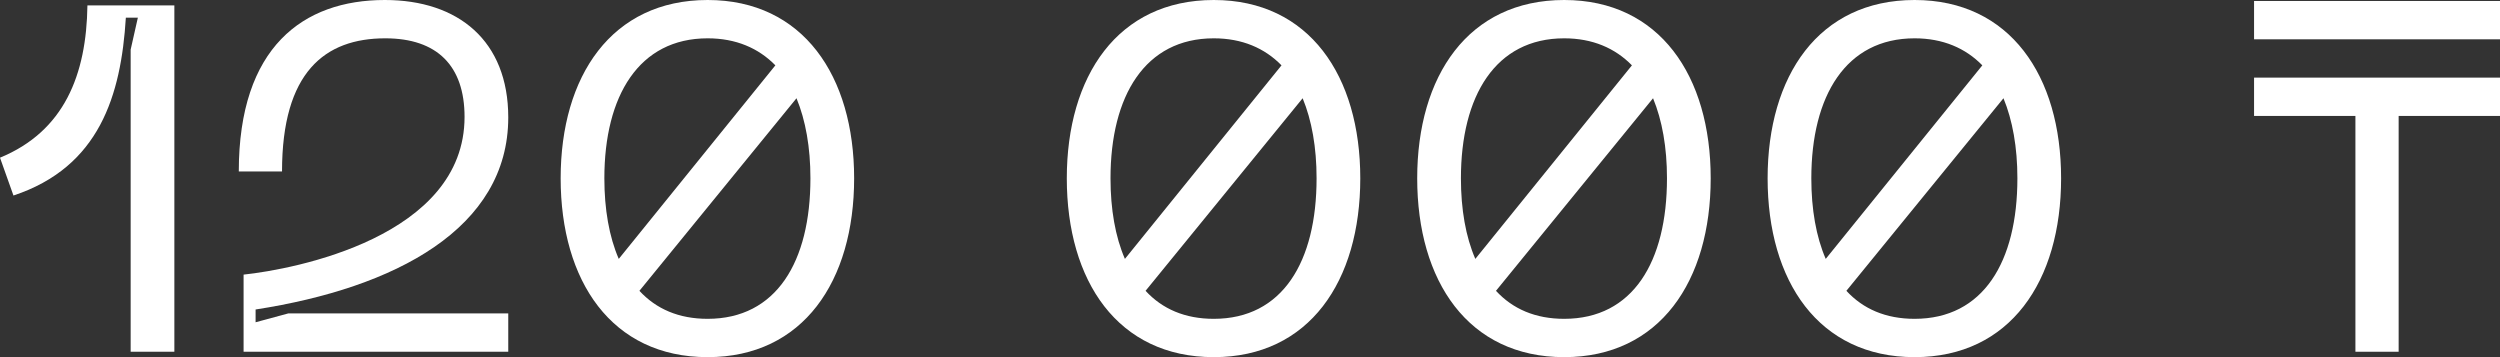
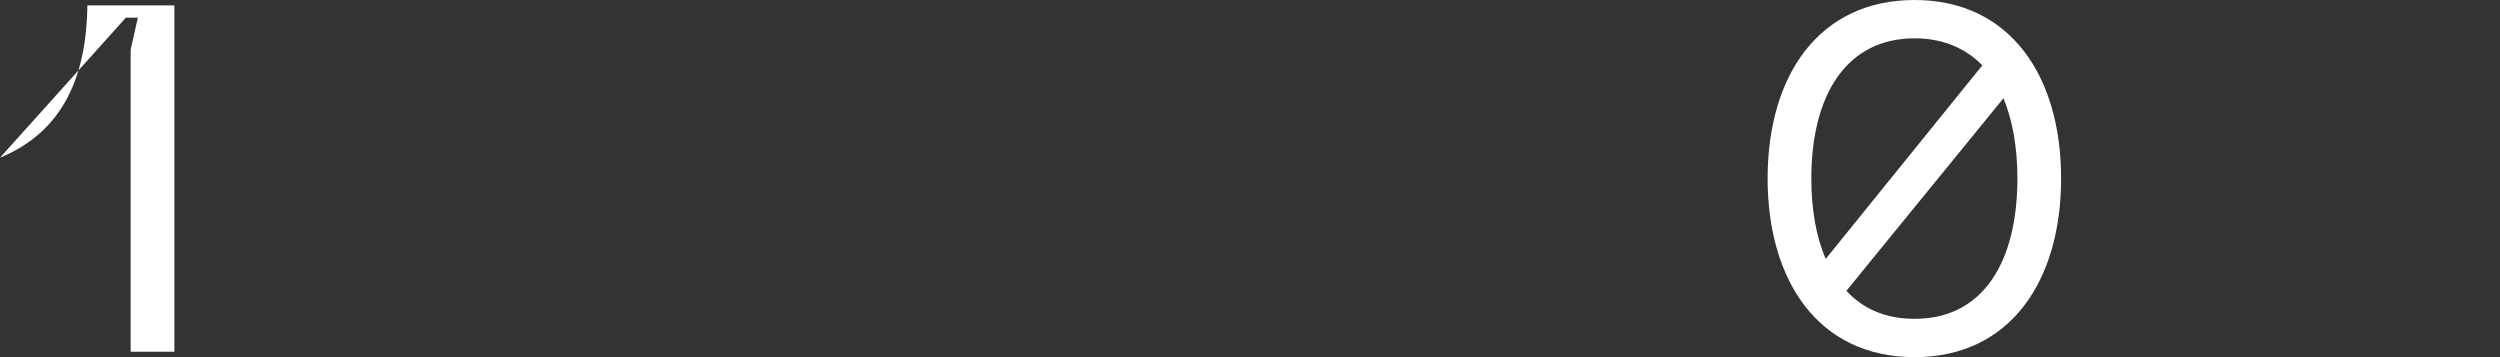
<svg xmlns="http://www.w3.org/2000/svg" fill="none" height="100%" overflow="visible" preserveAspectRatio="none" style="display: block;" viewBox="0 0 168 24" width="100%">
  <rect x="0" y="0" width="168" height="24" fill="#333333" stroke="none" />
  <g id="120 000 ">
-     <path d="M0 10.597C4.325 8.814 5.81 5.018 5.875 0.363H11.717V23.637H8.78V3.334L9.264 1.188H8.457C8.134 6.404 6.682 11.224 0.904 13.139L0 10.597Z" fill="white" />
-     <path d="M16.047 11.521C16.047 3.169 20.372 0 25.859 0C30.798 0 34.155 2.74 34.155 7.89C34.155 15.351 26.57 19.345 17.176 20.798V21.656L19.371 21.062H34.155V23.637H16.369V18.454C19.791 18.091 31.218 15.912 31.218 7.857C31.218 4.424 29.378 2.575 25.892 2.575C21.825 2.575 18.952 4.853 18.952 11.521H16.047Z" fill="white" />
-     <path d="M47.553 24C41.097 24 37.676 18.883 37.676 11.983C37.676 5.117 41.097 0 47.553 0C53.977 0 57.398 5.117 57.398 11.983C57.398 18.883 53.977 24 47.553 24ZM40.613 11.983C40.613 14.063 40.936 15.912 41.581 17.398L52.105 4.391C50.975 3.235 49.458 2.575 47.553 2.575C42.937 2.575 40.613 6.437 40.613 11.983ZM42.969 19.543C44.099 20.765 45.616 21.425 47.553 21.425C52.169 21.425 54.461 17.596 54.461 11.983C54.461 9.904 54.138 8.088 53.525 6.602L42.969 19.543Z" fill="white" />
-     <path d="M81.566 24C75.11 24 71.689 18.883 71.689 11.983C71.689 5.117 75.11 0 81.566 0C87.99 0 91.411 5.117 91.411 11.983C91.411 18.883 87.99 24 81.566 24ZM74.626 11.983C74.626 14.063 74.949 15.912 75.594 17.398L86.117 4.391C84.988 3.235 83.471 2.575 81.566 2.575C76.95 2.575 74.626 6.437 74.626 11.983ZM76.982 19.543C78.112 20.765 79.629 21.425 81.566 21.425C86.182 21.425 88.474 17.596 88.474 11.983C88.474 9.904 88.151 8.088 87.538 6.602L76.982 19.543Z" fill="white" />
-     <path d="M105.114 24C98.658 24 95.236 18.883 95.236 11.983C95.236 5.117 98.658 0 105.114 0C111.537 0 114.959 5.117 114.959 11.983C114.959 18.883 111.537 24 105.114 24ZM98.174 11.983C98.174 14.063 98.496 15.912 99.142 17.398L109.665 4.391C108.535 3.235 107.018 2.575 105.114 2.575C100.498 2.575 98.174 6.437 98.174 11.983ZM100.53 19.543C101.66 20.765 103.177 21.425 105.114 21.425C109.729 21.425 112.021 17.596 112.021 11.983C112.021 9.904 111.698 8.088 111.085 6.602L100.53 19.543Z" fill="white" />
+     <path d="M0 10.597C4.325 8.814 5.81 5.018 5.875 0.363H11.717V23.637H8.78V3.334L9.264 1.188H8.457L0 10.597Z" fill="white" />
    <path d="M128.661 24C122.205 24 118.784 18.883 118.784 11.983C118.784 5.117 122.205 0 128.661 0C135.085 0 138.506 5.117 138.506 11.983C138.506 18.883 135.085 24 128.661 24ZM121.721 11.983C121.721 14.063 122.044 15.912 122.689 17.398L133.212 4.391C132.083 3.235 130.565 2.575 128.661 2.575C124.045 2.575 121.721 6.437 121.721 11.983ZM124.077 19.543C125.207 20.765 126.724 21.425 128.661 21.425C133.277 21.425 135.569 17.596 135.569 11.983C135.569 9.904 135.246 8.088 134.633 6.602L124.077 19.543Z" fill="white" />
-     <path d="M161.189 23.637H158.284V7.791H151.473V5.216H168V7.791H161.189V23.637ZM151.473 0.066H168V2.641H151.473V0.066Z" fill="white" />
  </g>
</svg>